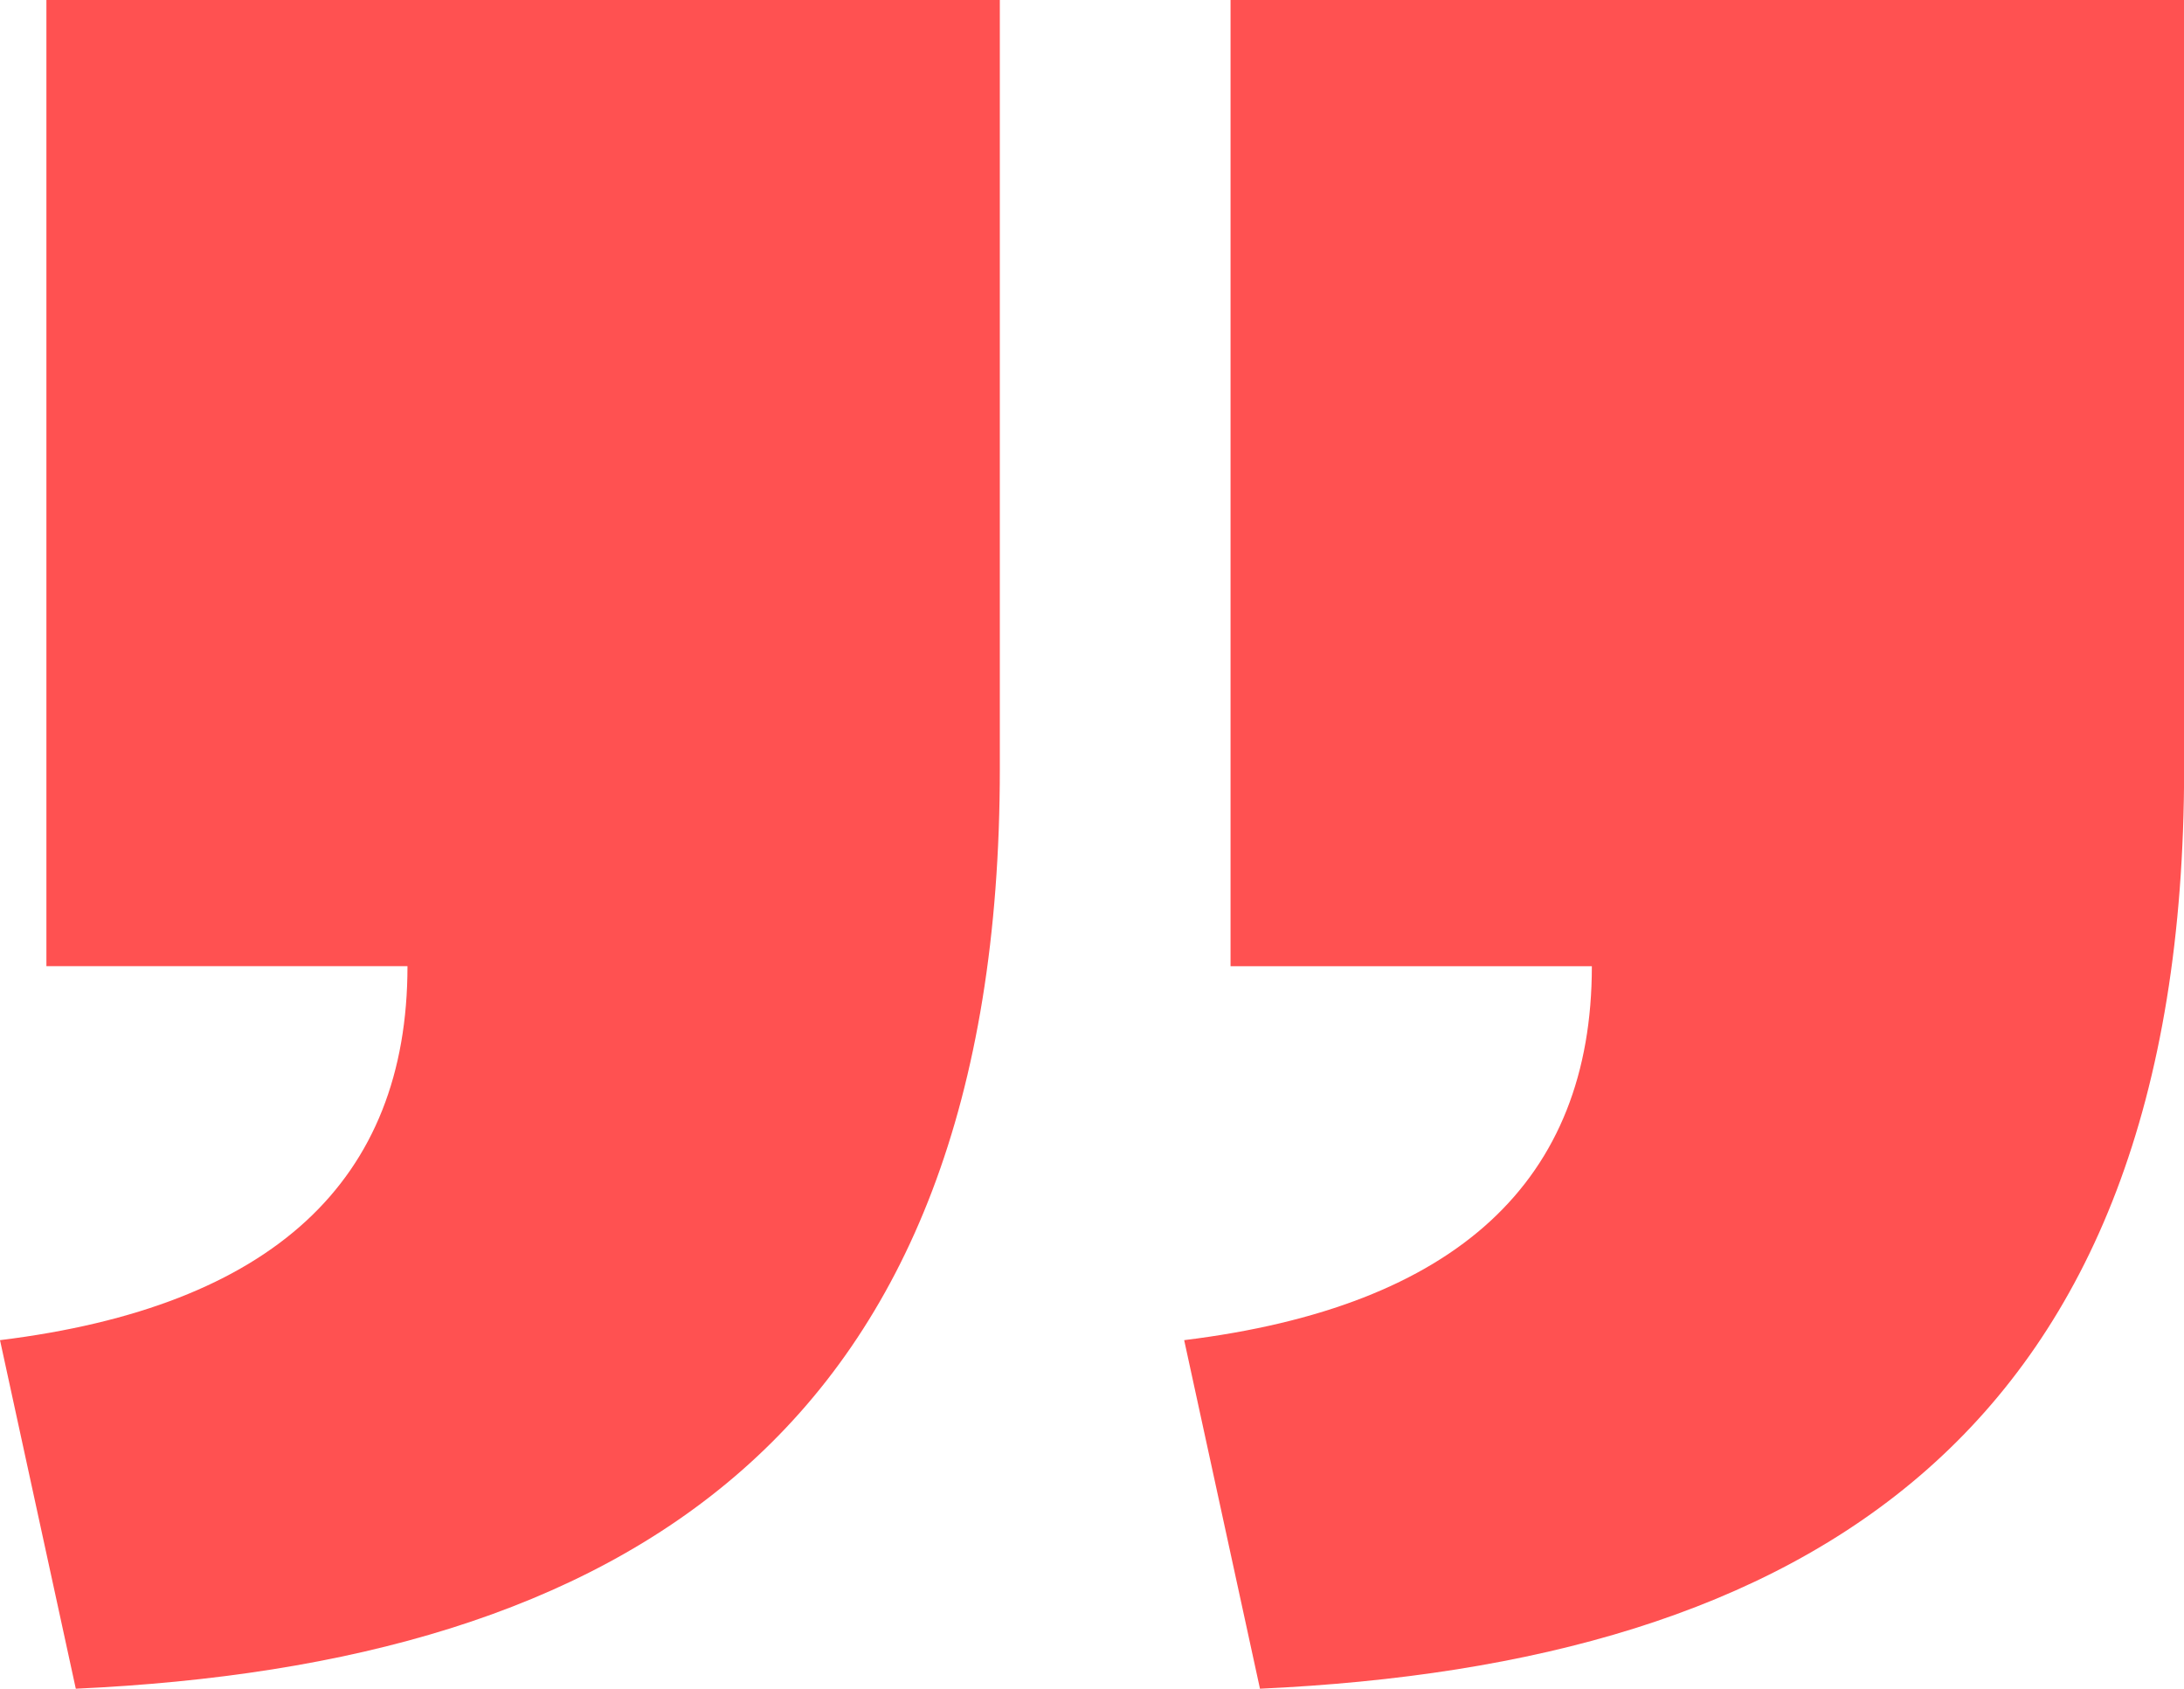
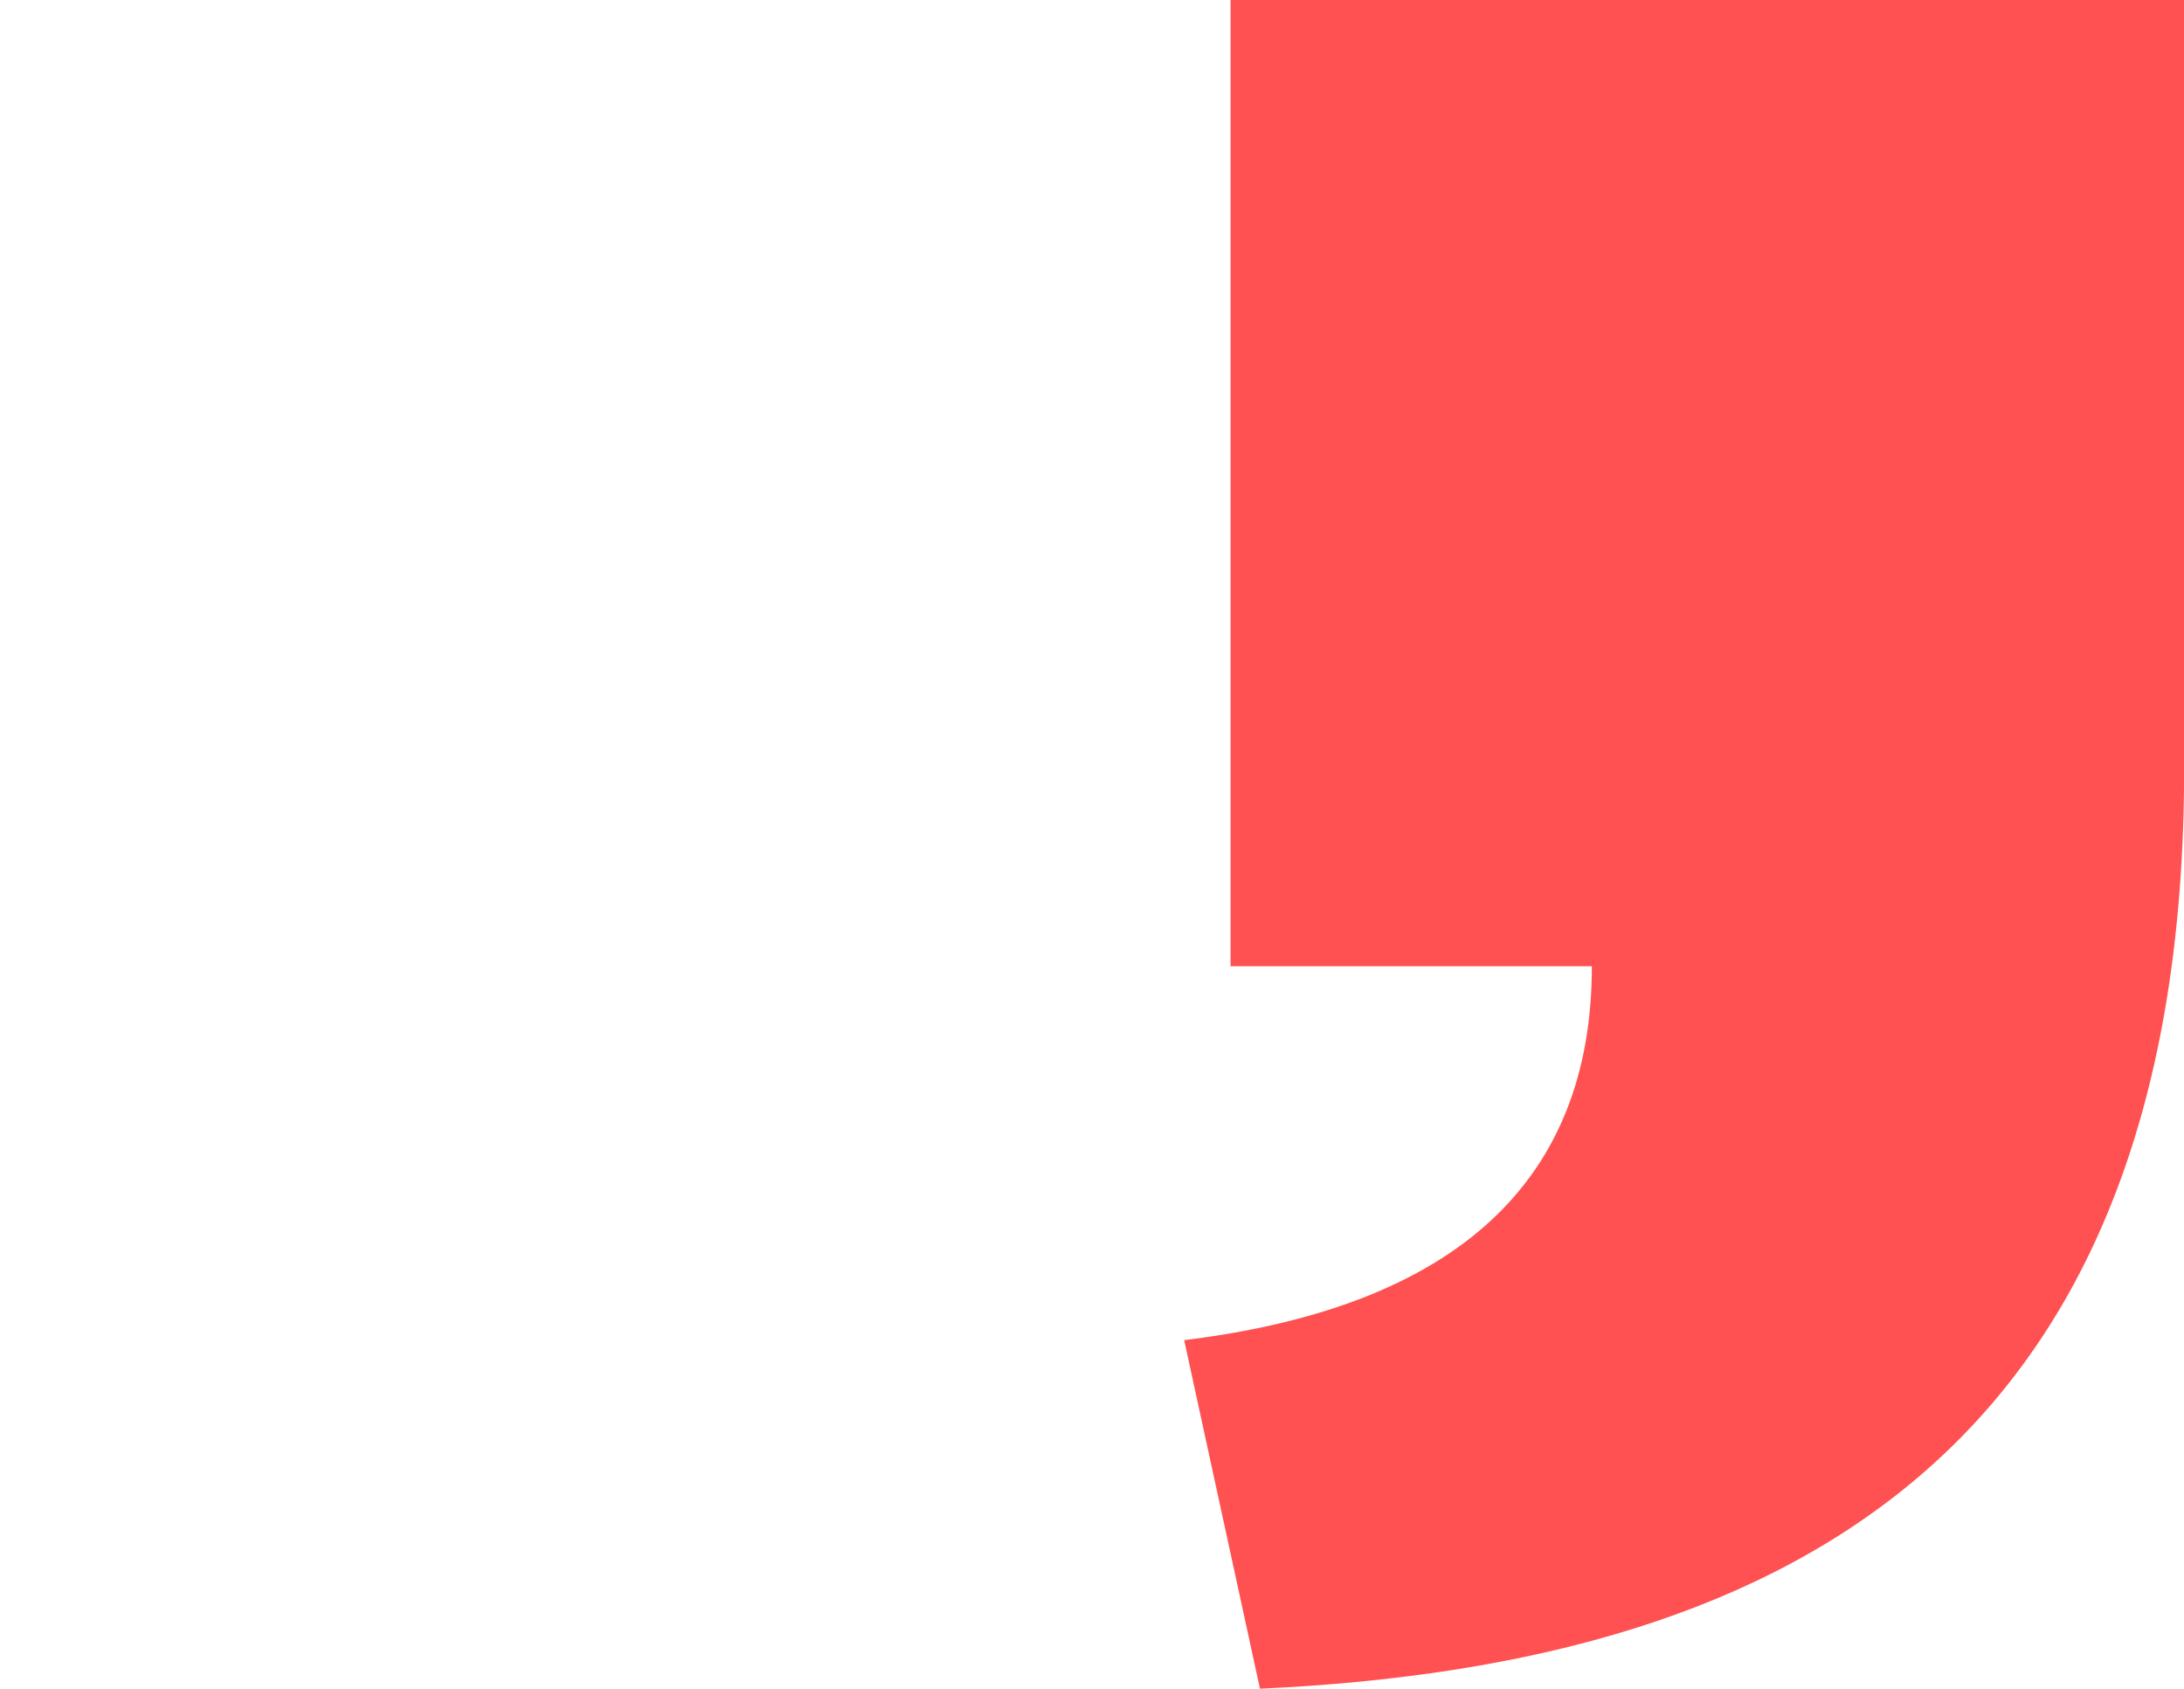
<svg xmlns="http://www.w3.org/2000/svg" width="54.166" height="41.875" viewBox="0 0 54.166 41.875">
  <g id="Group_3264" data-name="Group 3264" transform="translate(0 0)">
    <g id="Group_3263" data-name="Group 3263">
-       <path id="Path_3140" data-name="Path 3140" d="M217.984,87.149l1.88,8.643c13.535-.62,22.917-6.251,22.917-22.812V53.918H219.135V77.876h8.955C228.09,83.19,224.756,86.316,217.984,87.149Z" transform="translate(-217.984 -53.918)" fill="#ff5151" />
      <path id="Path_3141" data-name="Path 3141" d="M0,87.149l1.88,8.643C15.415,95.173,24.8,89.541,24.8,72.98V53.918H1.15V77.877h8.961C10.111,83.19,6.777,86.316,0,87.149Z" transform="translate(29.369 -53.918)" fill="#ff5151" />
    </g>
  </g>
</svg>